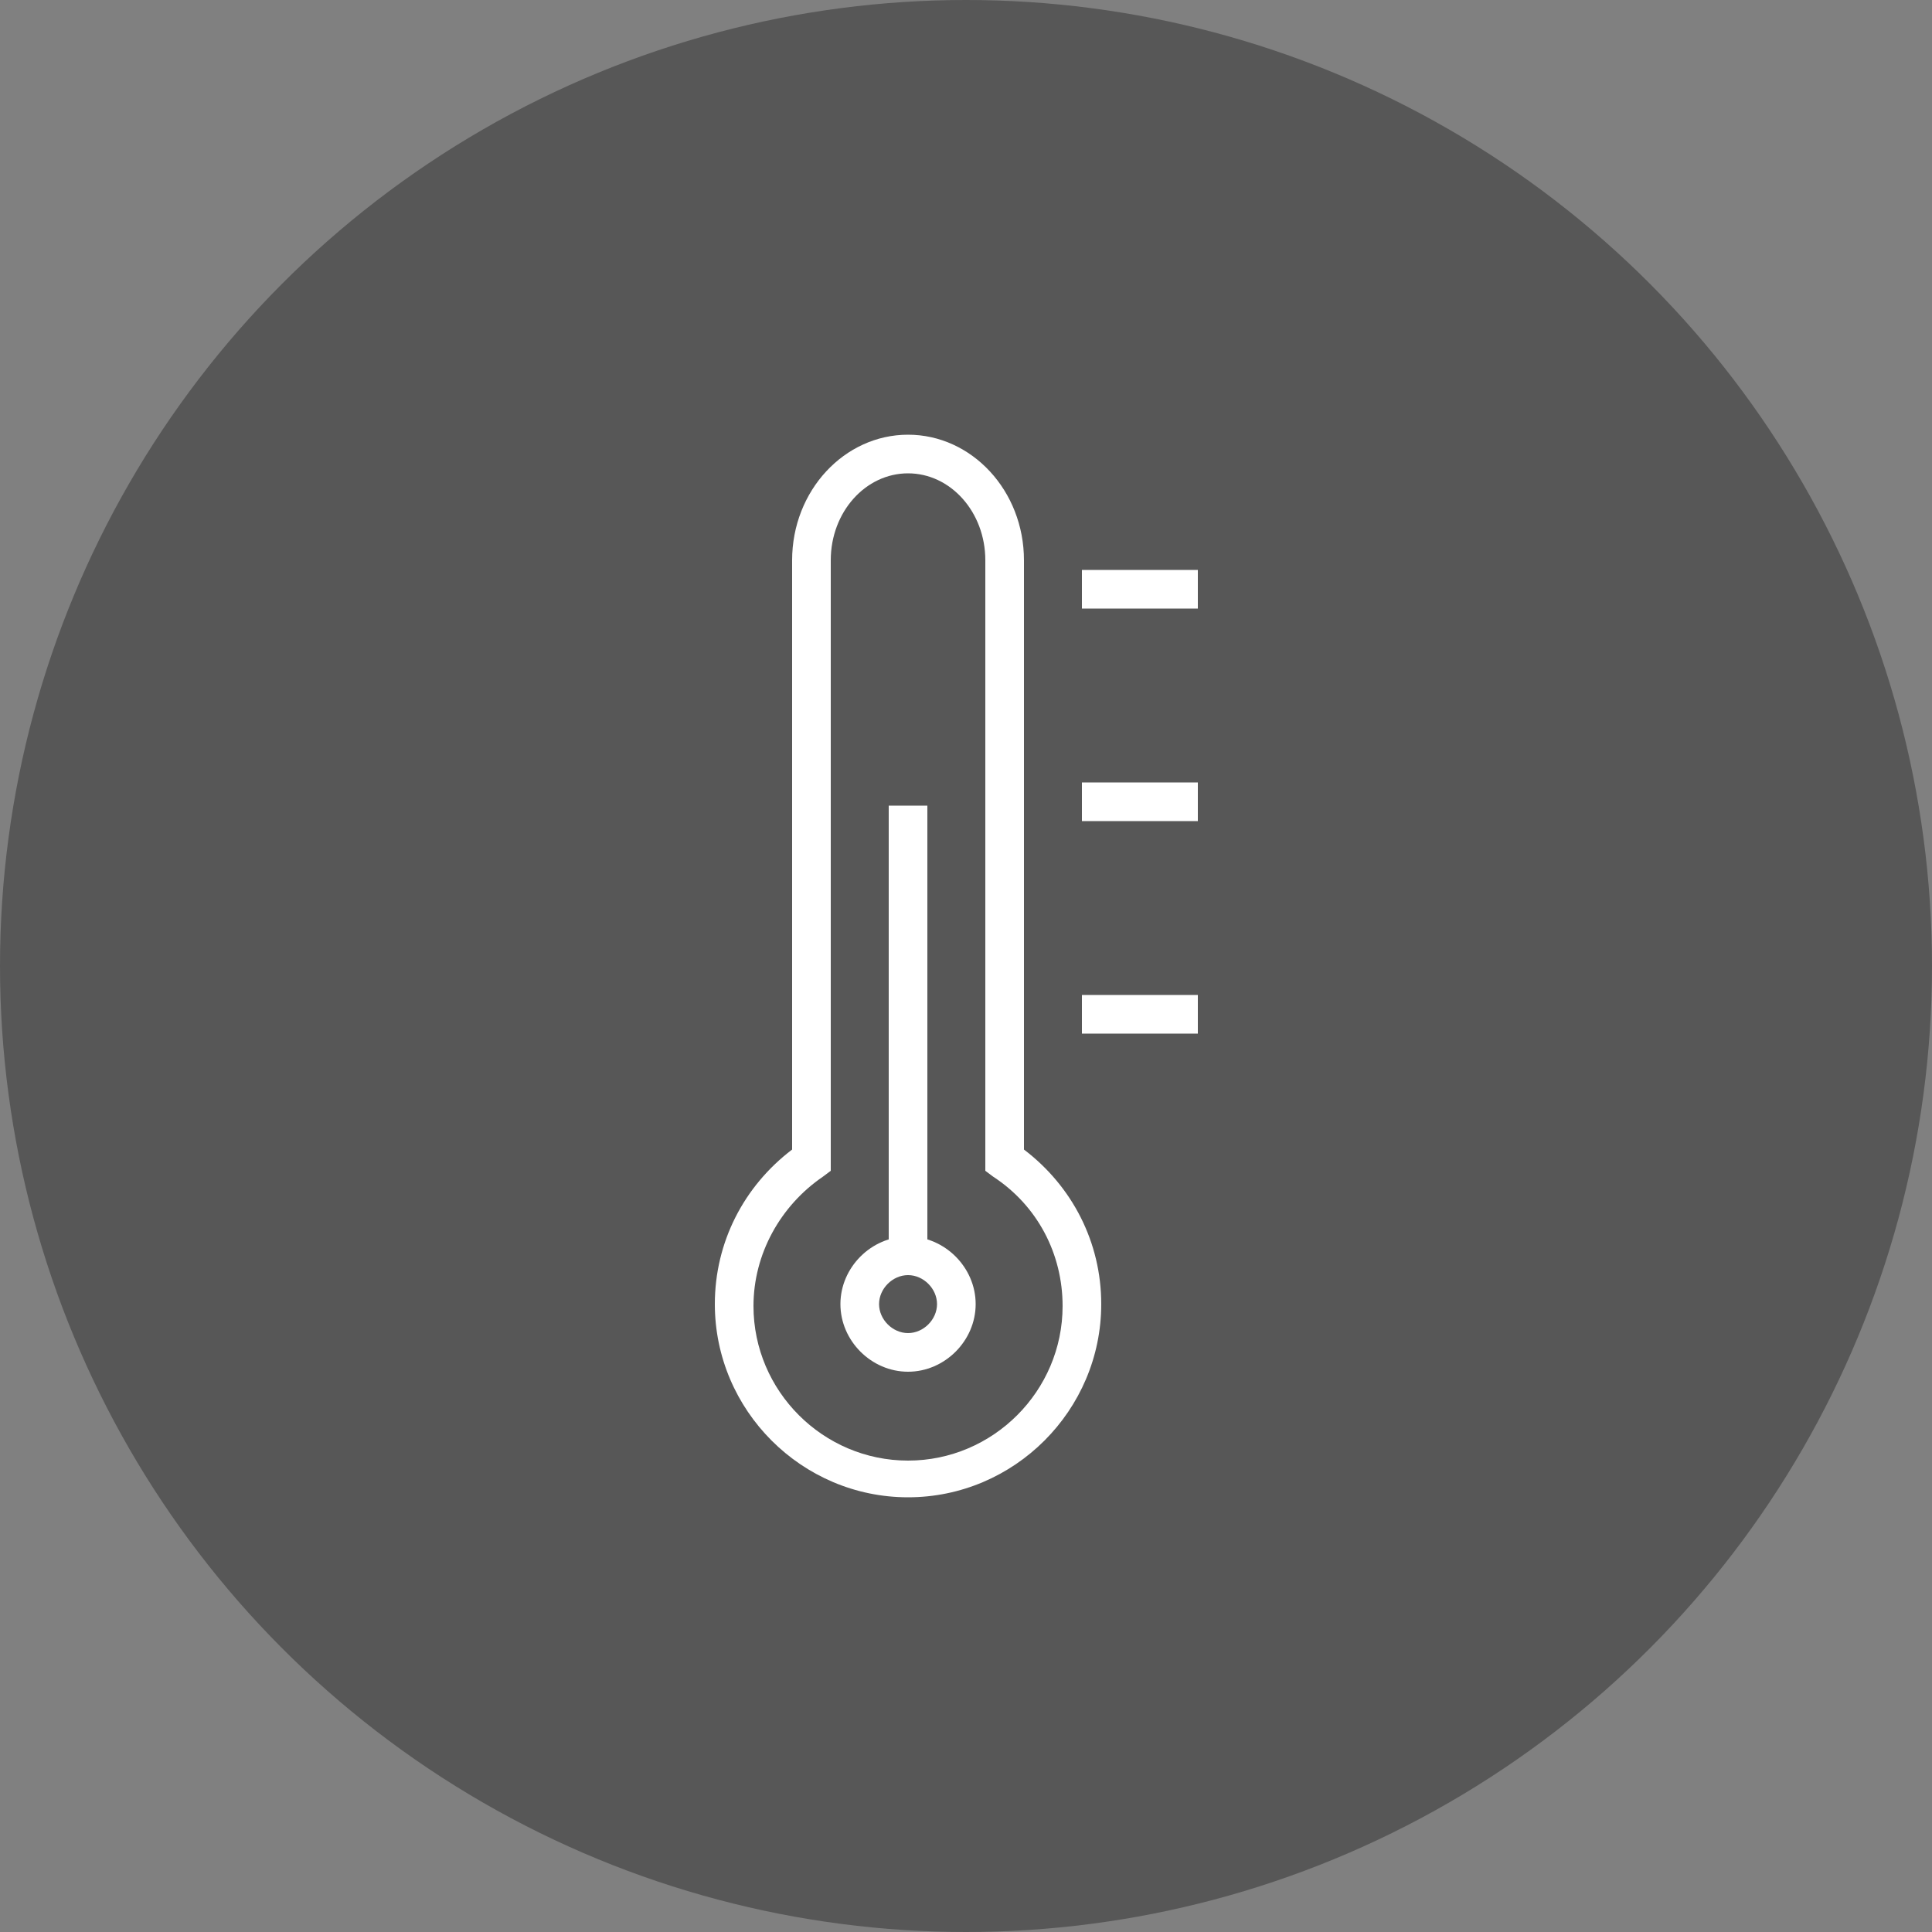
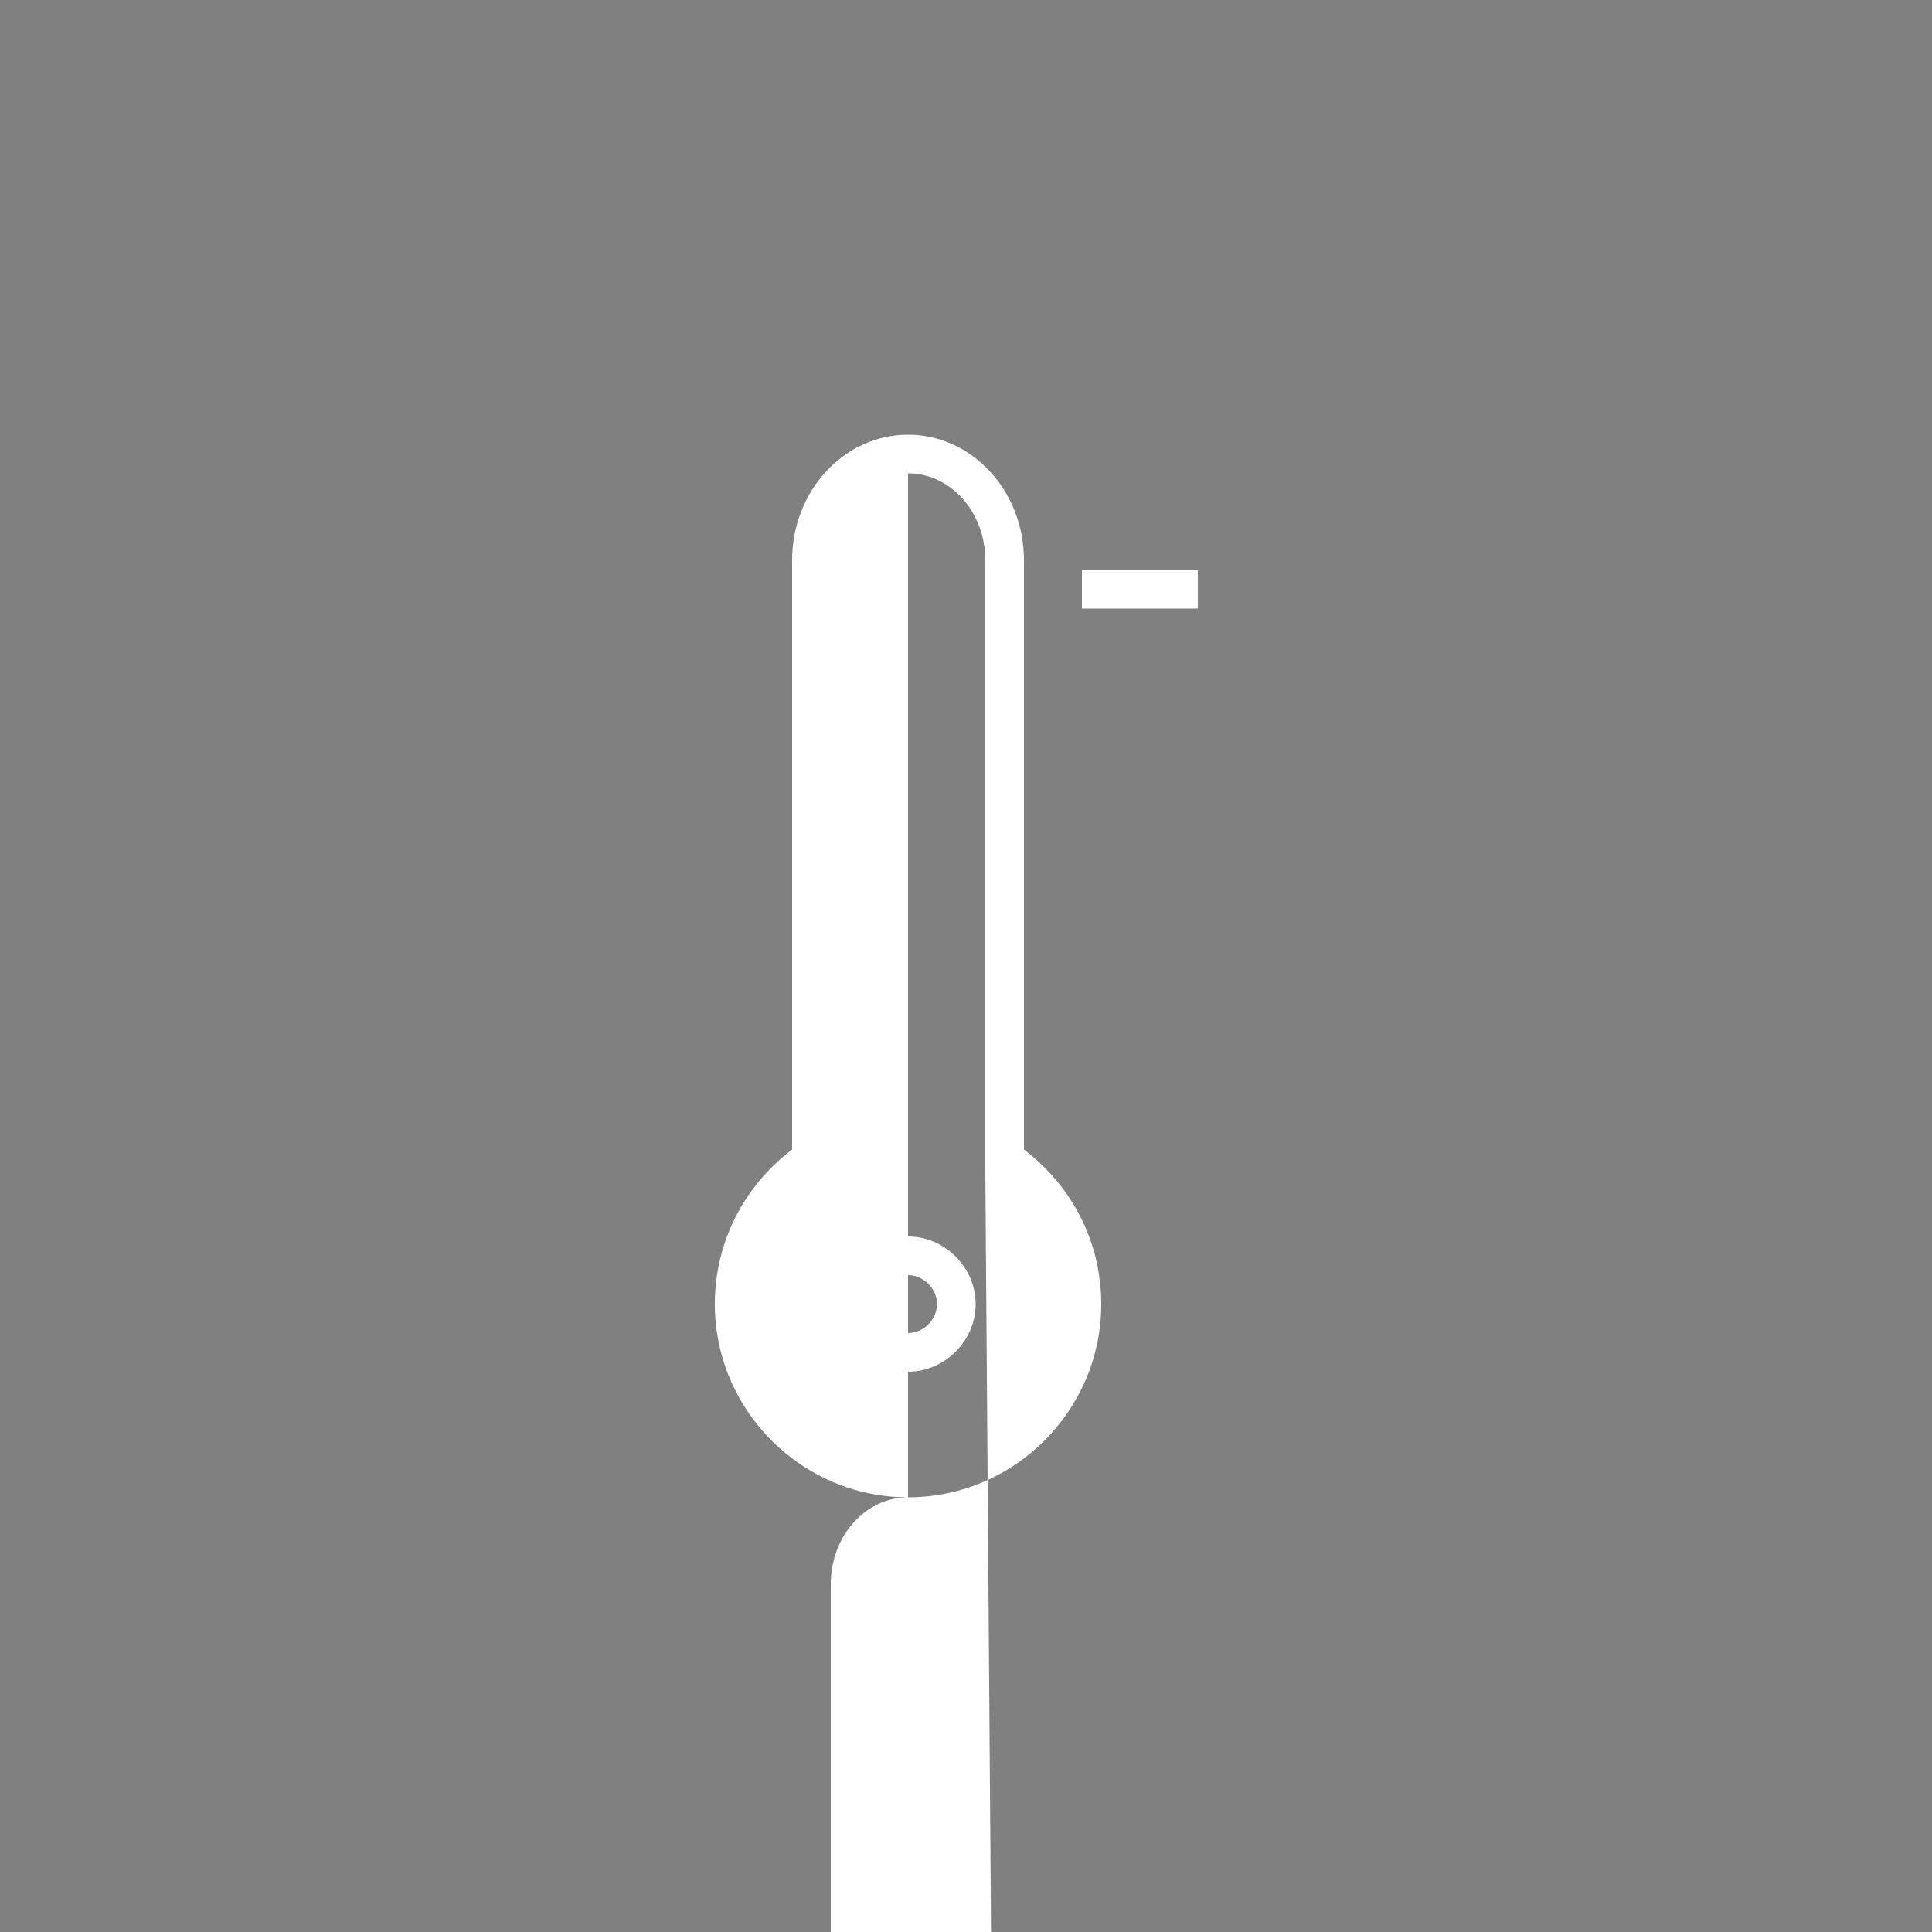
<svg xmlns="http://www.w3.org/2000/svg" version="1.1" id="Ebene_1" x="0px" y="0px" viewBox="0 0 100 100" style="enable-background:new 0 0 100 100;" xml:space="preserve">
  <rect x="0" y="0" width="100" height="100" fill="#808080" stroke="none" />
  <style type="text/css">
	.st0{fill:#575757;}
	.st1{fill:#FFFFFF;}
</style>
  <g>
    <g>
-       <circle class="st0" cx="50" cy="50" r="50" />
-     </g>
+       </g>
    <g>
      <path class="st1" d="M47,71c-1.9,0-3.5-1.6-3.5-3.5S45.1,64,47,64s3.5,1.6,3.5,3.5S48.9,71,47,71z M47,66c-0.8,0-1.5,0.7-1.5,1.5    S46.2,69,47,69s1.5-0.7,1.5-1.5S47.8,66,47,66z" />
-       <rect x="46" y="41.7" class="st1" width="2" height="23.3" />
-       <path class="st1" d="M47,77.5c-5.5,0-10-4.5-10-10c0-3.2,1.5-6.1,4-8V29c0-3.6,2.7-6.5,6-6.5s6,2.9,6,6.5v30.5c2.5,1.9,4,4.8,4,8    C57,73,52.5,77.5,47,77.5z M47,24.5c-2.2,0-4,2-4,4.5v31.6l-0.4,0.3c-2.2,1.5-3.6,4-3.6,6.7c0,4.4,3.6,8,8,8s8-3.6,8-8    c0-2.7-1.3-5.2-3.6-6.7L51,60.6V29C51,26.5,49.2,24.5,47,24.5z" />
+       <path class="st1" d="M47,77.5c-5.5,0-10-4.5-10-10c0-3.2,1.5-6.1,4-8V29c0-3.6,2.7-6.5,6-6.5s6,2.9,6,6.5v30.5c2.5,1.9,4,4.8,4,8    C57,73,52.5,77.5,47,77.5z c-2.2,0-4,2-4,4.5v31.6l-0.4,0.3c-2.2,1.5-3.6,4-3.6,6.7c0,4.4,3.6,8,8,8s8-3.6,8-8    c0-2.7-1.3-5.2-3.6-6.7L51,60.6V29C51,26.5,49.2,24.5,47,24.5z" />
      <rect x="56" y="29.5" class="st1" width="6" height="2" />
-       <rect x="56" y="40.5" class="st1" width="6" height="2" />
-       <rect x="56" y="51.5" class="st1" width="6" height="2" />
    </g>
  </g>
</svg>